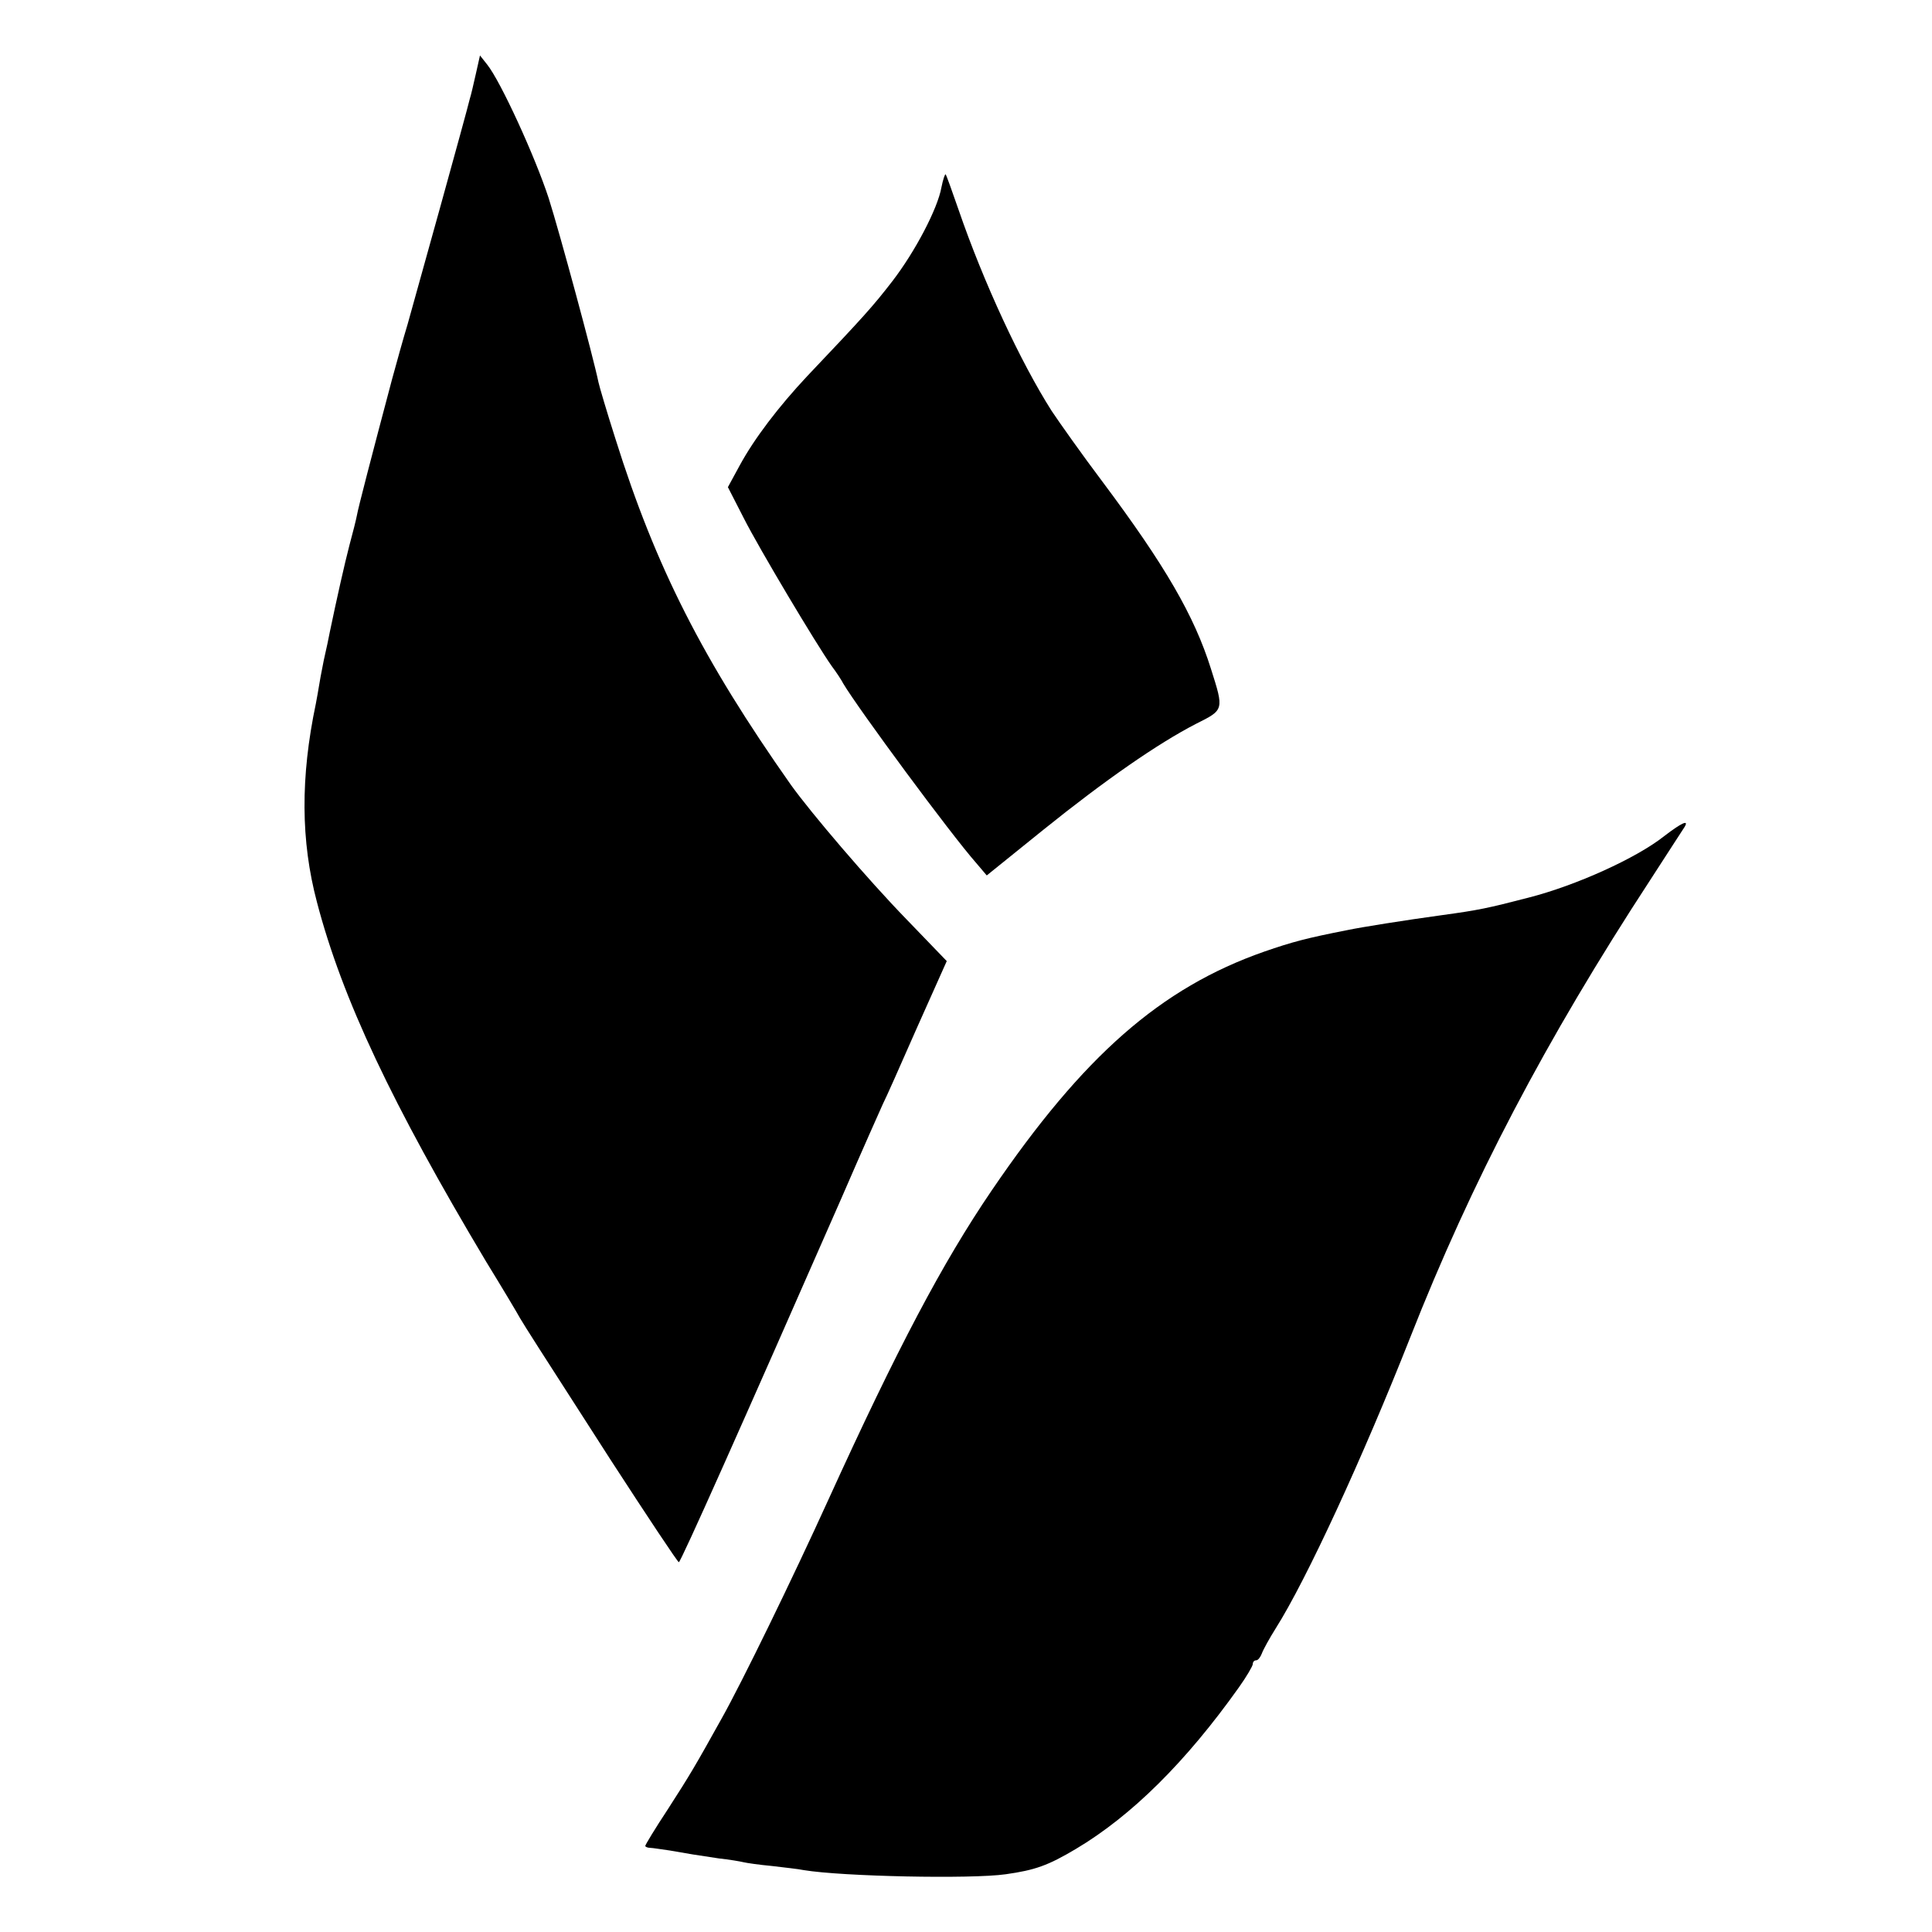
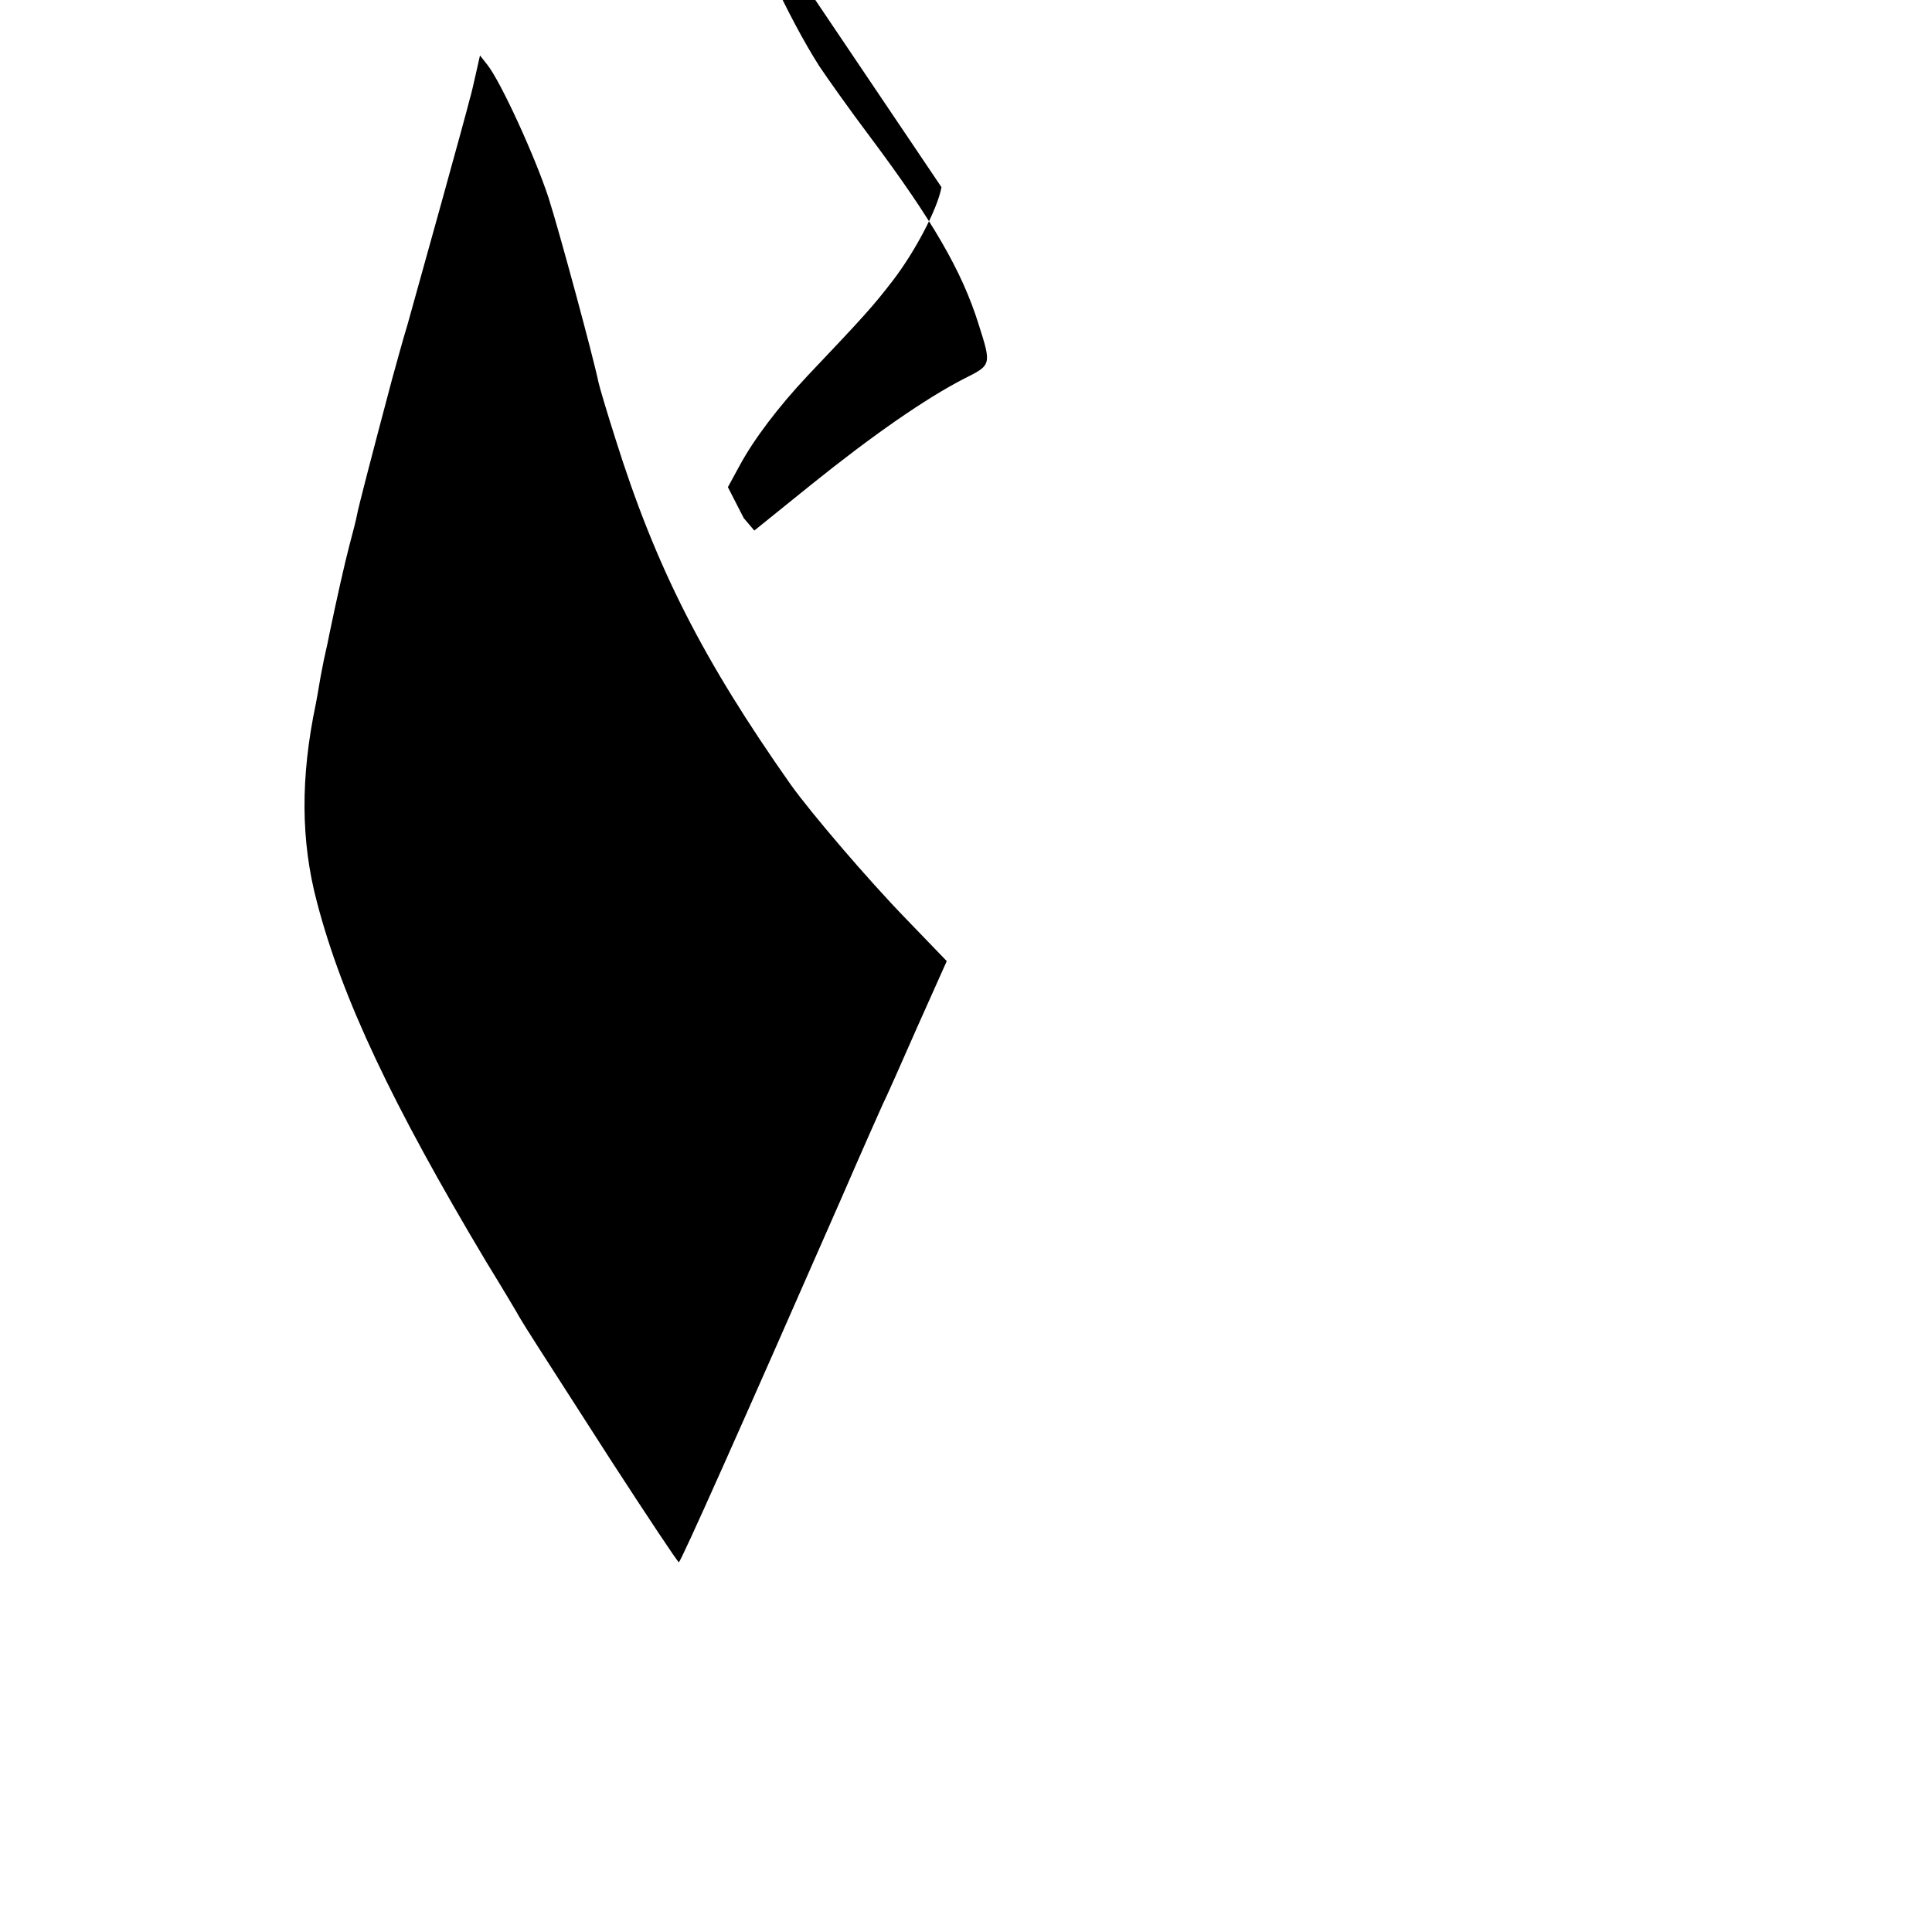
<svg xmlns="http://www.w3.org/2000/svg" viewBox="0 0 512 512" height="512pt" preserveAspectRatio="xMidYMid meet" width="512pt">
  <title>Kamalamma</title>
  <path d="m126.1 19.6c-.6 2.7-1.3 5.7-1.6 6.6-.7 3.1-14.6 53.1-16.5 59.8-1.1 3.6-2.9 10.1-4.1 14.5-5.5 20.7-9 34.2-9.3 36-.2 1.1-1.1 4.7-2 8-1.3 5-3.3 13.9-5.2 23-.2 1.1-.9 4.5-1.6 7.5-.6 3-1.2 6.2-1.3 7s-.5 2.8-.8 4.5c-4.1 19.5-4 36.4.3 52.6 6.7 25.6 19.9 53.5 44.8 95.2 4.3 7 8.3 13.7 9 15 1.8 3 3.9 6.3 24.1 37.7 9.6 14.8 17.7 27 18 27 .5 0 16.6-36.1 43.1-96.5 5.5-12.7 10.5-23.9 11-25 .6-1.1 4.6-10.1 8.9-19.9l8-17.9-10.7-11.1c-10.3-10.6-25.3-28.2-30.6-35.6-23.3-33.1-35.8-57.6-46.5-91.7-2.3-7.2-4.3-14-4.5-15-1.4-6.8-10.3-39.7-13.2-48.8-3.6-11-12.7-30.9-16.3-35.4l-1.9-2.4z" />
-   <path d="m249.5 49.6c-1 5.7-7 17.1-13 24.9-5.1 6.6-7.5 9.3-22.6 25.2-7.5 8-14 16.5-17.9 23.7l-3.1 5.7 4.2 8.2c4.1 8.1 19.2 33.4 23.3 39.2 1.2 1.6 2.6 3.7 3.1 4.7 4 6.7 28.4 39.8 35.2 47.5l2.8 3.3 15-12.1c16.4-13.2 30.4-22.9 40.5-28.1 7.4-3.7 7.4-3.6 3.9-14.6-4.4-14-12.1-27.3-28.7-49.5-5.5-7.3-11.5-15.8-13.5-18.8-8.2-12.9-18-33.9-24.7-53.4-1.7-4.9-3.2-9.1-3.4-9.3-.2-.1-.7 1.4-1.1 3.4z" />
-   <path d="m441 221.6c-7.3 5.8-23.4 13.1-36 16.3-10.8 2.8-13.2 3.3-22.7 4.6-10.2 1.4-21.5 3.2-25.3 4-10.7 2.1-14.5 3.1-22 5.7-27.4 9.6-47.9 27.6-72.2 63.3-13 19.1-25 41.8-43.3 82-9.5 20.9-23 48.6-28.3 58-6.9 12.4-8.3 14.8-14.3 24.1-3.3 5-5.9 9.3-5.9 9.6 0 .2.6.5 1.3.5.6 0 3 .4 5.2.7 5.1.9 6.9 1.2 13 2.1 2.8.3 5.7.8 6.5 1s4.2.7 7.5 1c3.3.4 7.1.8 8.5 1.1 10.3 1.7 44.4 2.4 53.5 1.1 7.8-1.1 11.2-2.3 18.6-6.7 14.8-8.8 29.2-23.1 43.2-42.8 2-2.8 3.7-5.7 3.7-6.2 0-.6.4-1 .9-1s1.1-.8 1.5-1.8c.3-.9 2-4 3.7-6.7 8.1-12.8 23-45.1 35.6-77 16.3-41.4 35.8-78.7 63.7-121.4 4.5-6.9 8.5-13.2 9-13.9 1.3-2.1-.7-1.2-5.4 2.4z" />
+   <path d="m249.5 49.6c-1 5.7-7 17.1-13 24.9-5.1 6.6-7.5 9.3-22.6 25.2-7.5 8-14 16.5-17.9 23.7l-3.1 5.7 4.2 8.2l2.8 3.3 15-12.1c16.4-13.2 30.4-22.9 40.5-28.1 7.4-3.7 7.4-3.6 3.9-14.6-4.4-14-12.1-27.3-28.7-49.5-5.5-7.3-11.5-15.8-13.5-18.8-8.2-12.9-18-33.9-24.7-53.4-1.7-4.9-3.2-9.1-3.4-9.3-.2-.1-.7 1.4-1.1 3.4z" />
</svg>